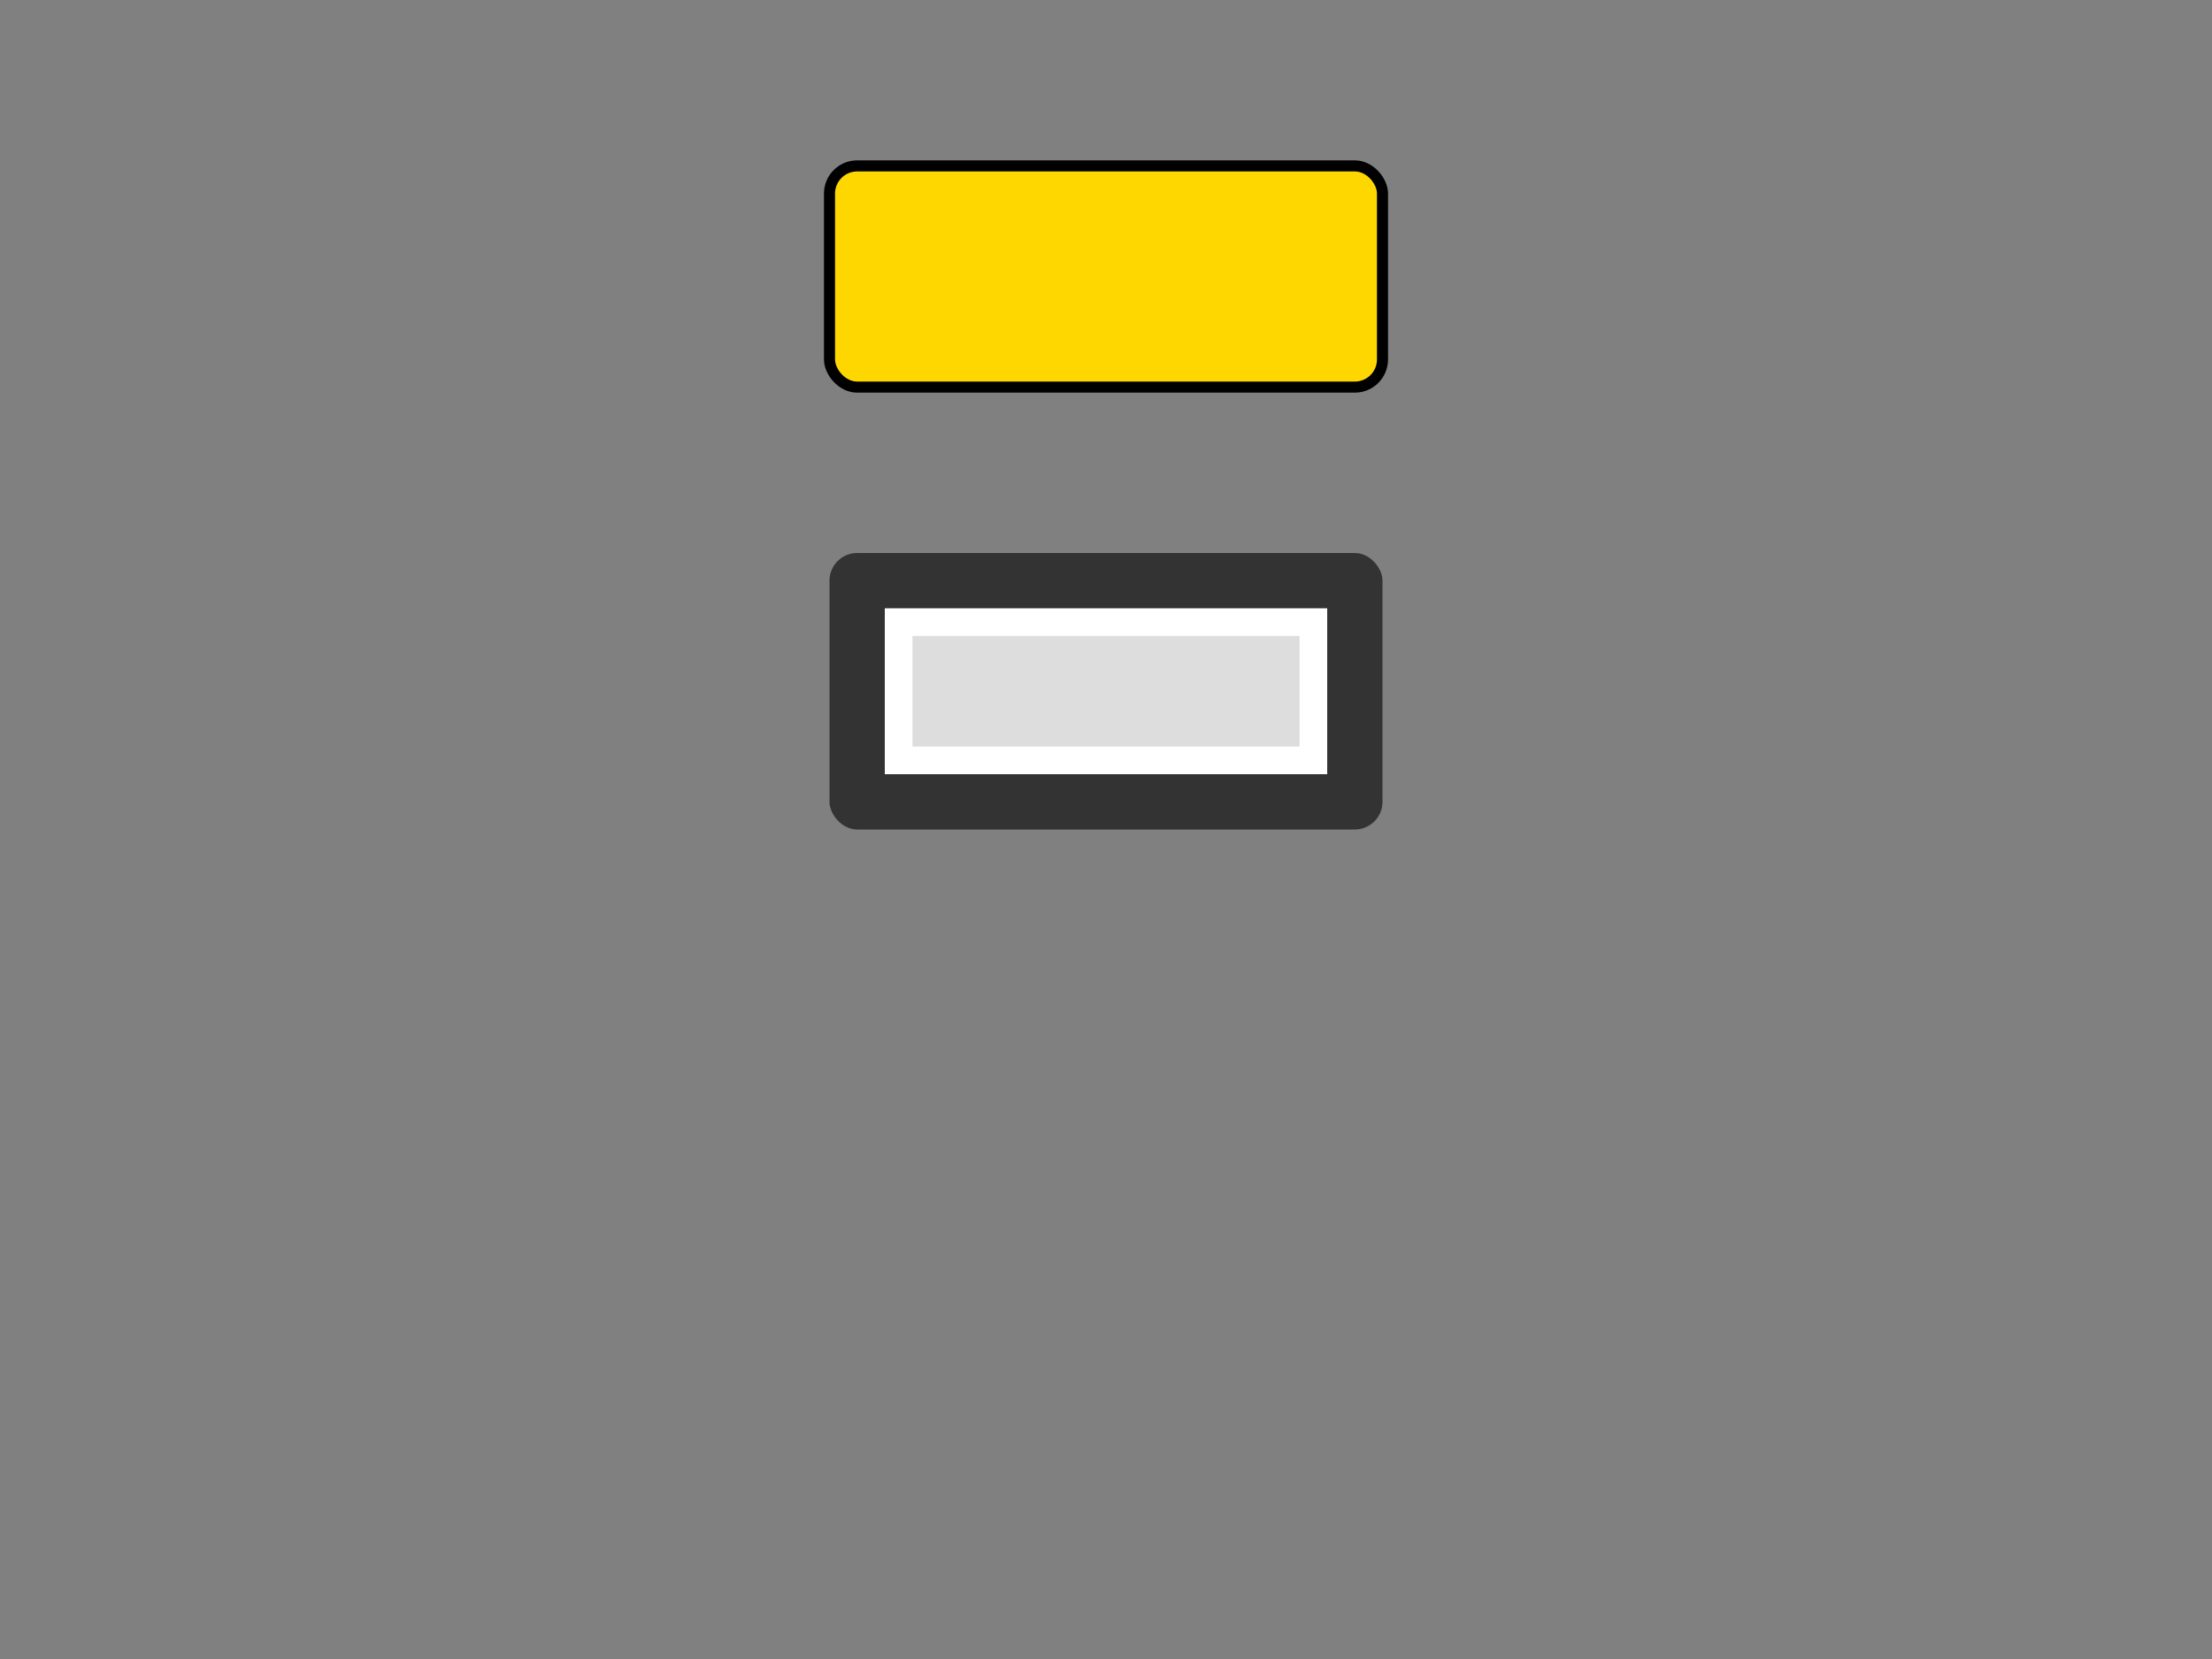
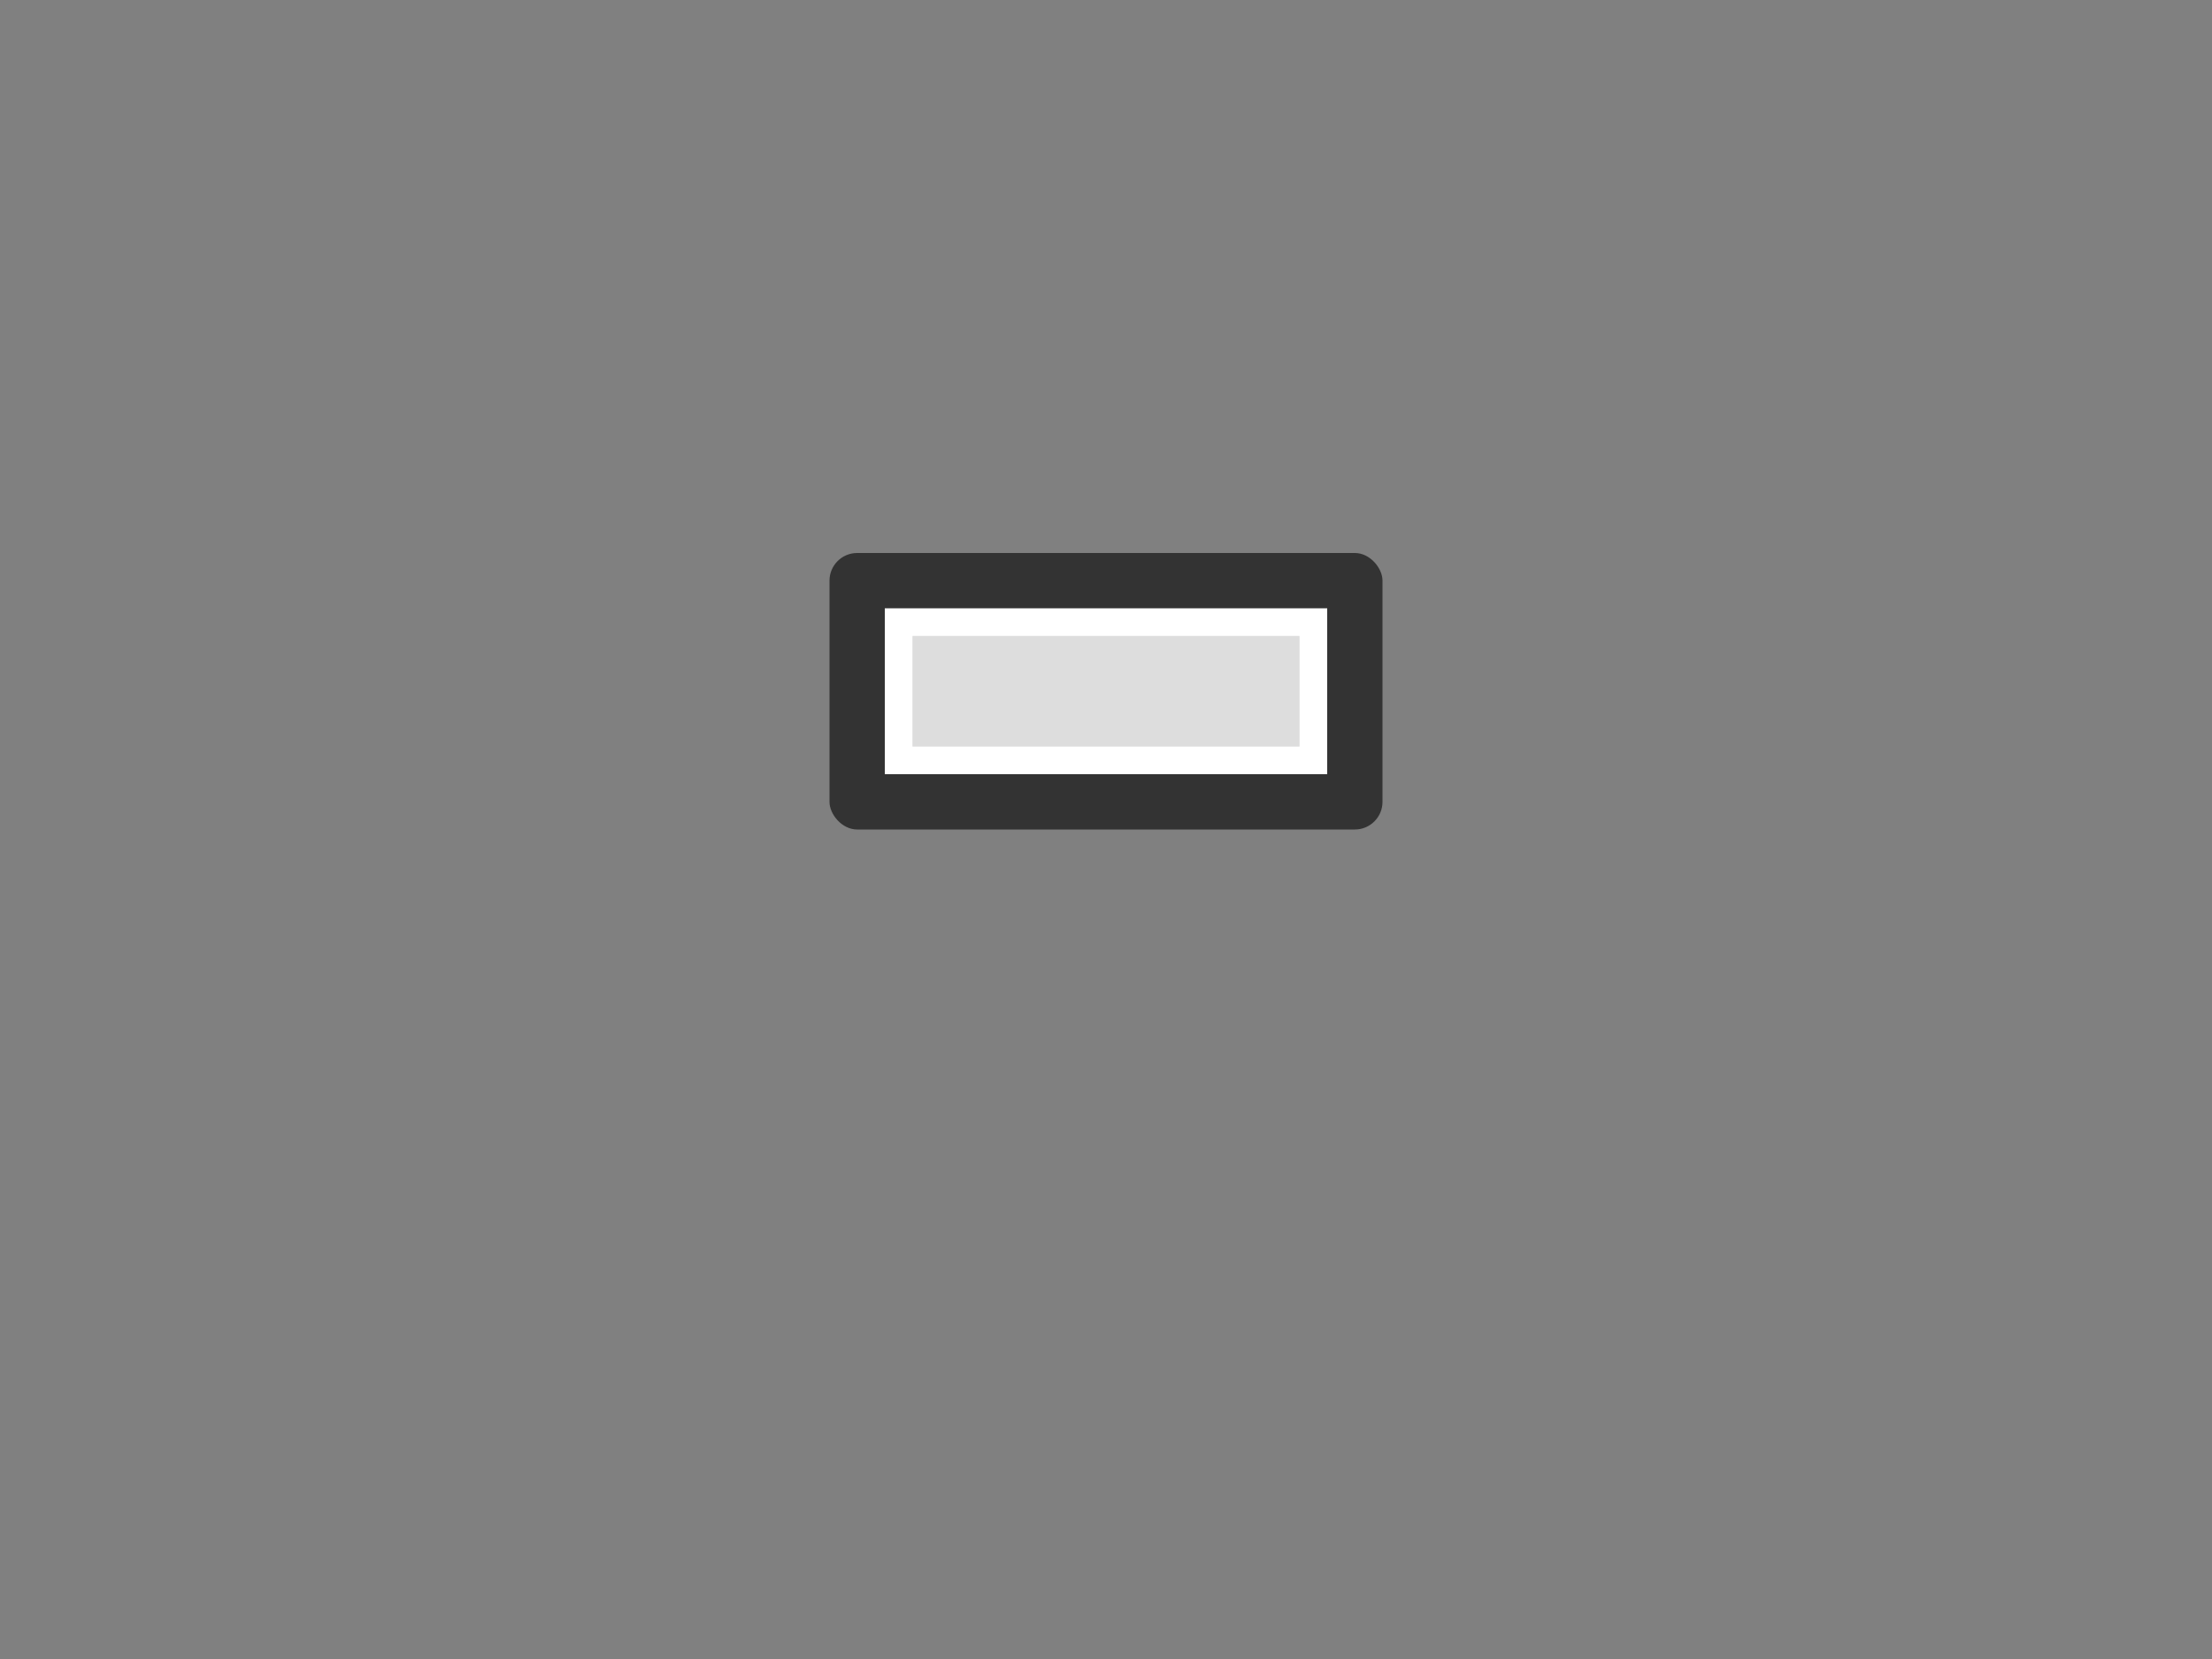
<svg xmlns="http://www.w3.org/2000/svg" width="400" height="300" viewBox="0 0 400 300">
  <rect x="0" y="0" width="400" height="300" fill="#808080" stroke="none" />
-   <rect id="ticket" x="150" y="30" width="100" height="40" fill="#FFD700" stroke="black" stroke-width="2" rx="5" ry="5" />
  <g id="printer" transform="translate(150, 100)">
    <rect width="100" height="50" fill="#333" rx="5" ry="5" />
    <rect x="10" y="10" width="80" height="30" fill="#FFF" />
    <rect x="15" y="15" width="70" height="20" fill="#DDD" />
  </g>
  <g id="invoice" opacity="0">
    <rect x="150" y="160" width="100" height="120" fill="#f0f0f0" stroke="#ccc" stroke-width="2" rx="5" ry="5" />
    <line x1="170" y1="180" x2="230" y2="180" stroke="#FF6347" stroke-width="2" />
    <line x1="170" y1="200" x2="230" y2="200" stroke="#4682B4" stroke-width="2" />
-     <line x1="170" y1="220" x2="230" y2="220" stroke="#32CD32" stroke-width="2" />
    <line x1="170" y1="240" x2="230" y2="240" stroke="#FFA500" stroke-width="2" />
  </g>
  <style>        #ticket {      animation: moveTicket 3s ease-in-out forwards infinite;    }        #invoice {      animation: showInvoice 3s 3s ease-in-out forwards infinite;    }        @keyframes moveTicket {      0% { transform: translateY(0); }      100% { transform: translateY(70px); opacity: 0; }    }    @keyframes showInvoice {      0% { opacity: 0; transform: translateY(0); }      100% { opacity: 1; transform: translateY(-50px); }    }  </style>
</svg>